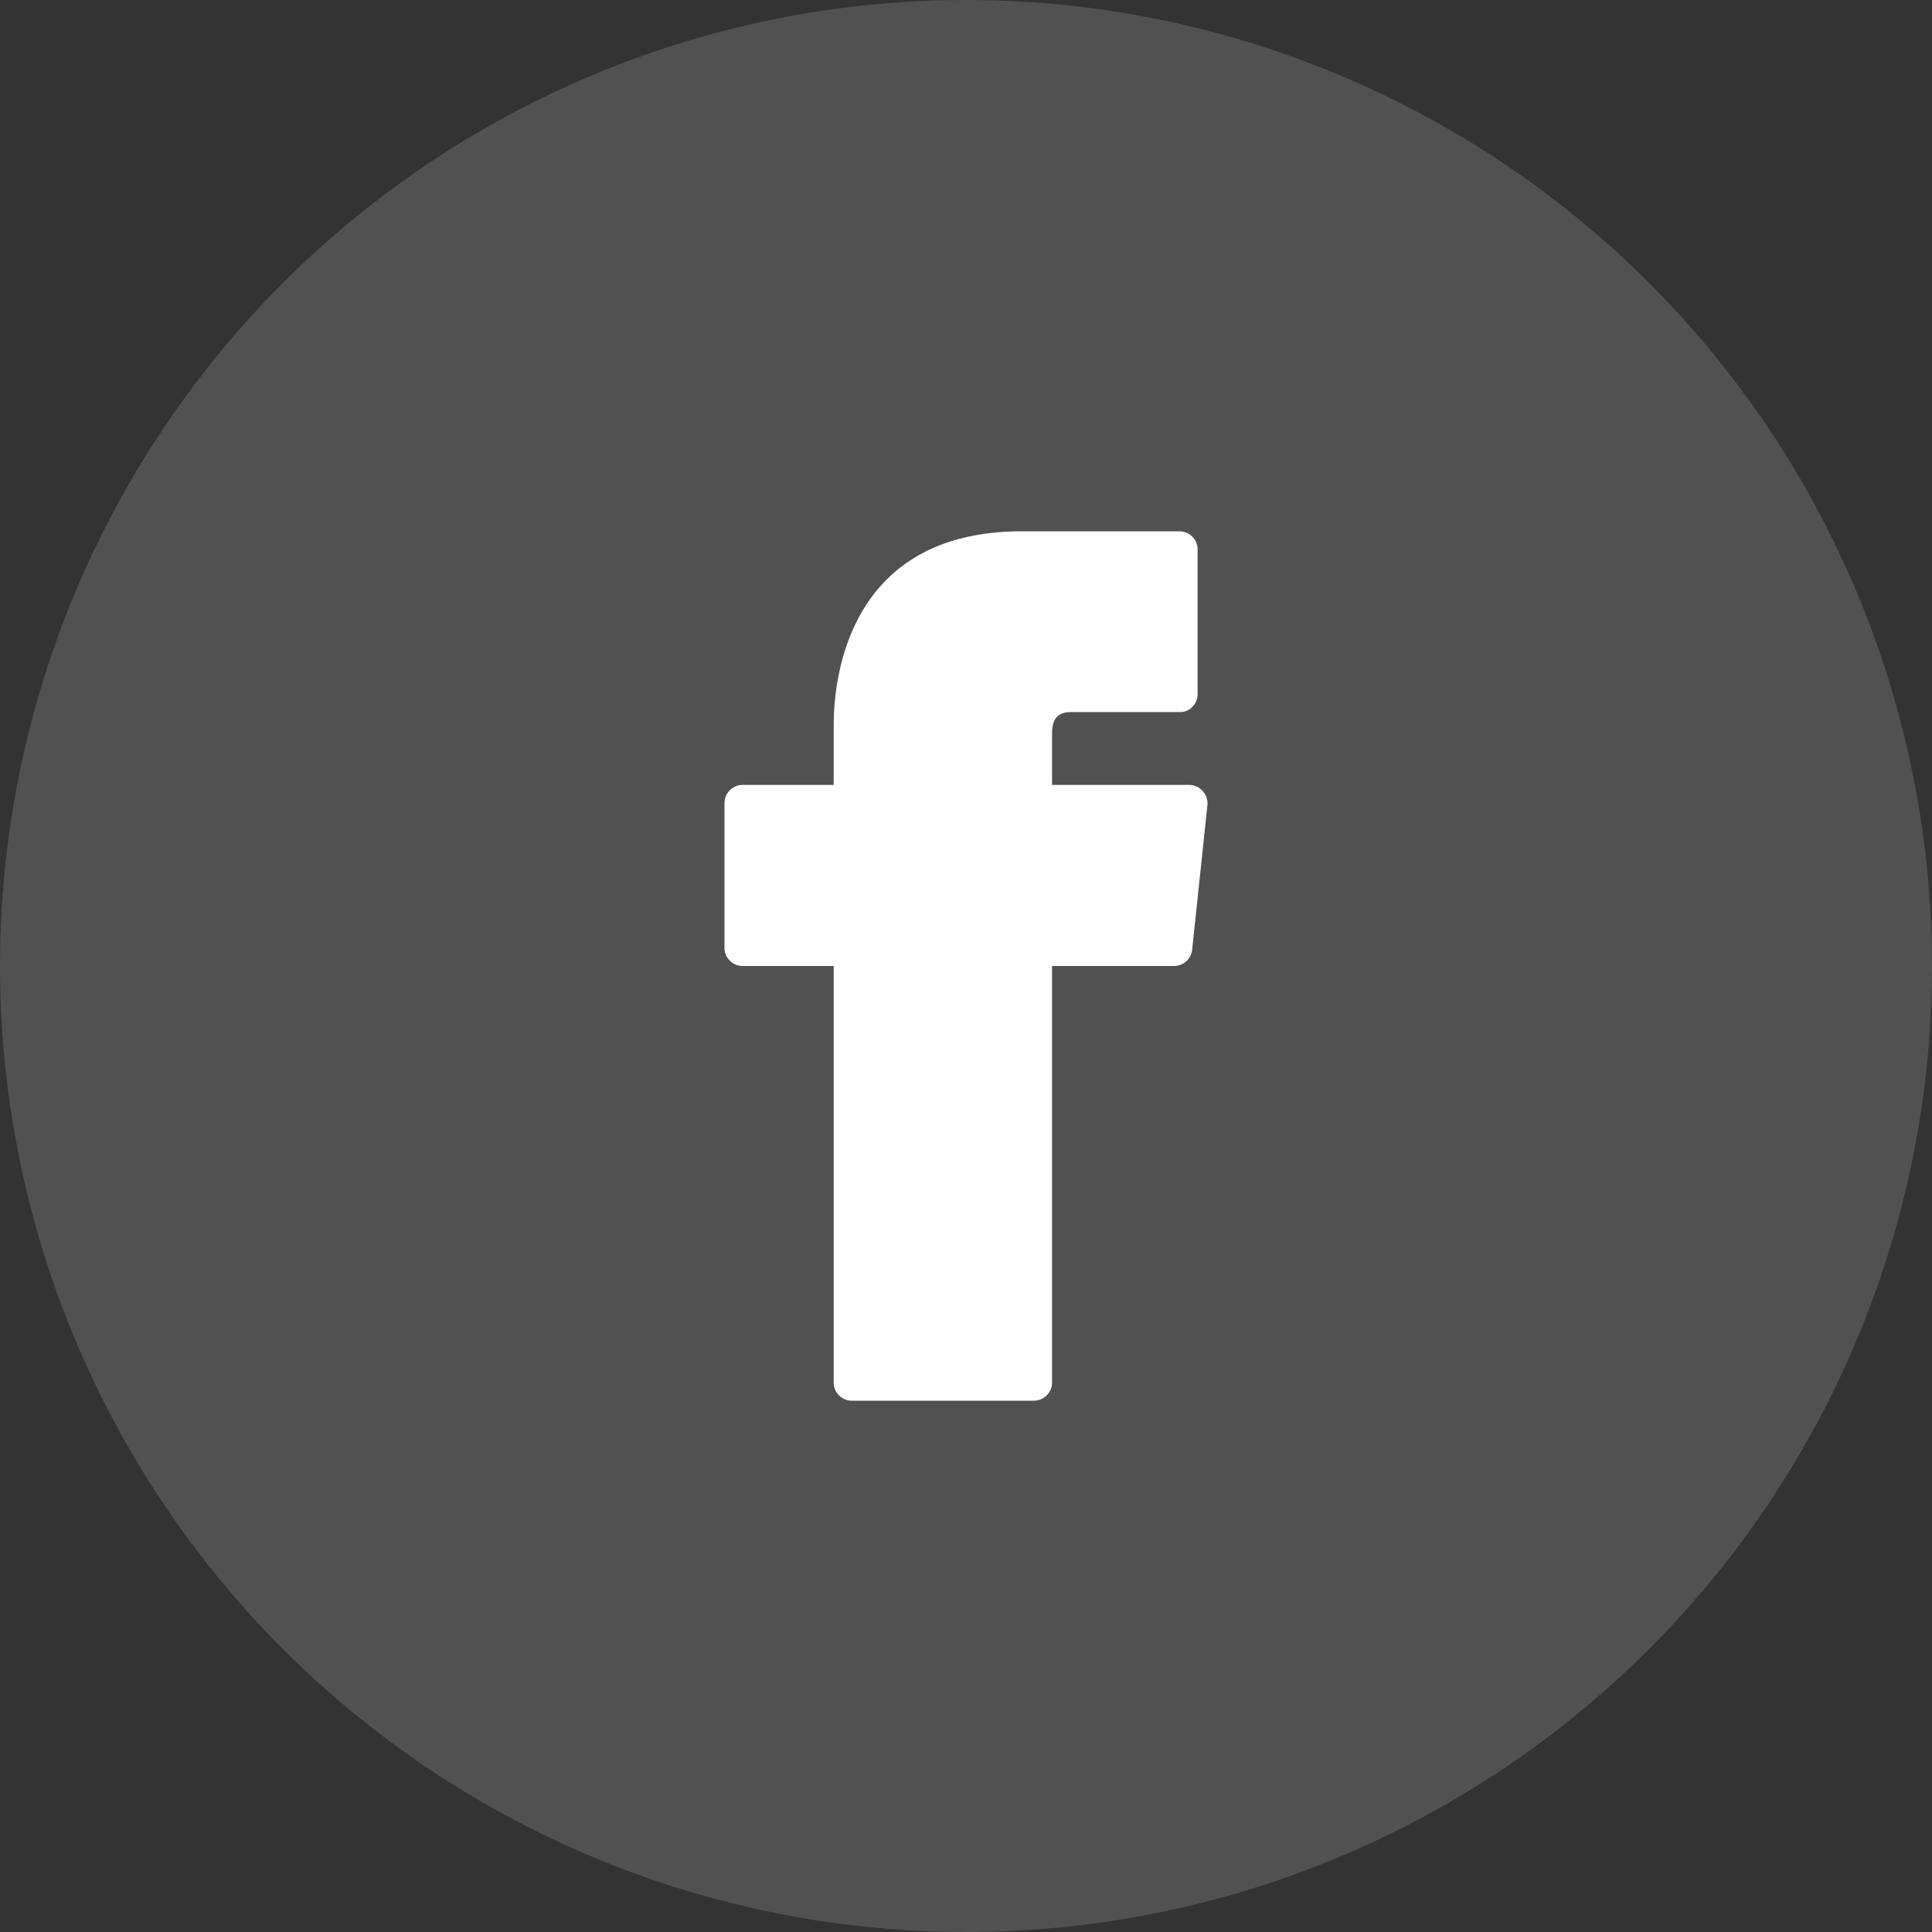
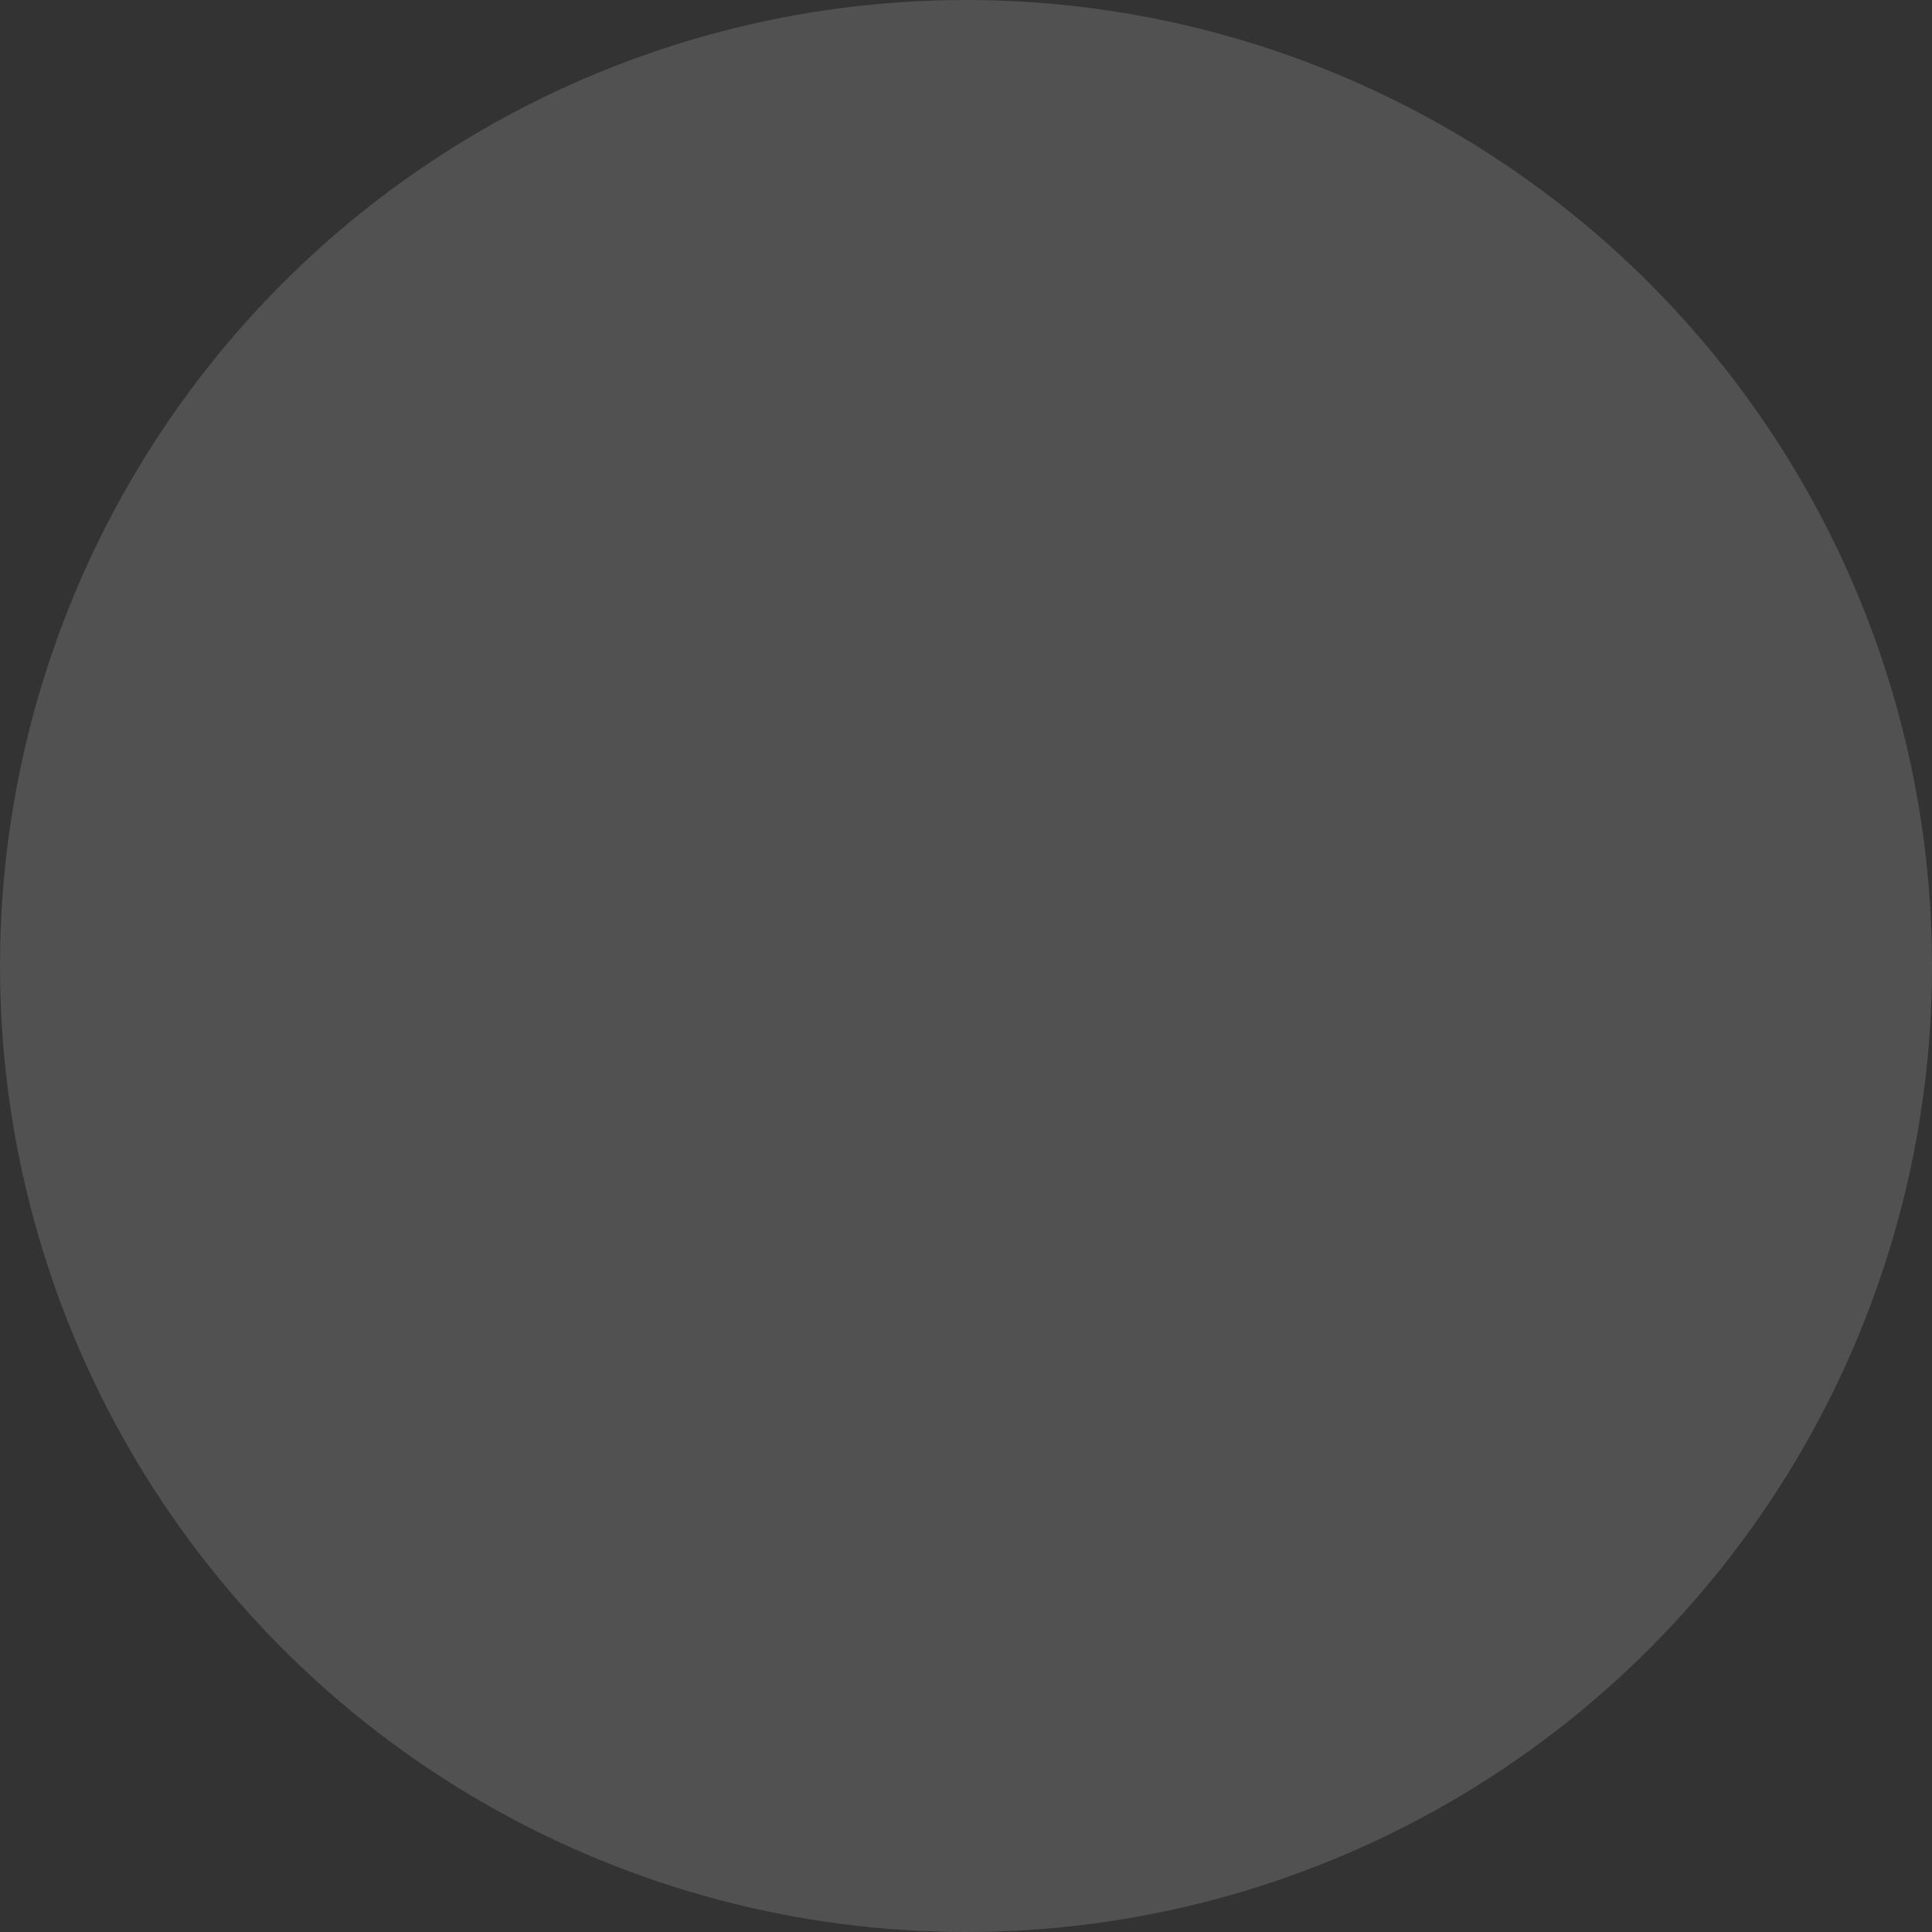
<svg xmlns="http://www.w3.org/2000/svg" width="35px" height="35px" version="1.1">
  <rect width="100%" height="100%" fill="#333333" stroke="none" />
  <title>facebook</title>
  <g id="Symbols" stroke="none" stroke-width="1" fill="none" fill-rule="evenodd">
    <g id="Footer" transform="translate(-126, -134)" fill="#FFFFFF">
      <g id="facebook" transform="translate(126, 134)">
        <circle id="Oval-Copy" fill-opacity="0.15" cx="17.5" cy="17.5" r="17.5" />
        <g id="Group" transform="translate(13.125, 9.625)" fill-rule="nonzero">
-           <path d="M8.663,4.705 C8.601,4.635 8.513,4.595 8.419,4.594 L5.934,4.594 L5.934,3.668 C5.934,3.485 5.973,3.275 6.27,3.275 L8.248,3.275 C8.336,3.278 8.421,3.242 8.479,3.176 C8.537,3.116 8.57,3.036 8.571,2.953 L8.571,0.328 C8.571,0.147 8.423,0 8.241,0 L5.386,0 C2.222,0 1.978,2.691 1.978,3.511 L1.978,4.594 L0.33,4.594 C0.148,4.594 0,4.741 0,4.922 L0,7.547 C0,7.728 0.148,7.875 0.33,7.875 L1.978,7.875 L1.978,15.422 C1.978,15.603 2.125,15.75 2.308,15.75 L5.604,15.75 C5.786,15.75 5.934,15.603 5.934,15.422 L5.934,7.875 L8.142,7.875 C8.312,7.876 8.455,7.748 8.472,7.58 L8.749,4.955 C8.757,4.863 8.725,4.773 8.663,4.705 Z" id="Path" />
-         </g>
+           </g>
      </g>
    </g>
  </g>
</svg>